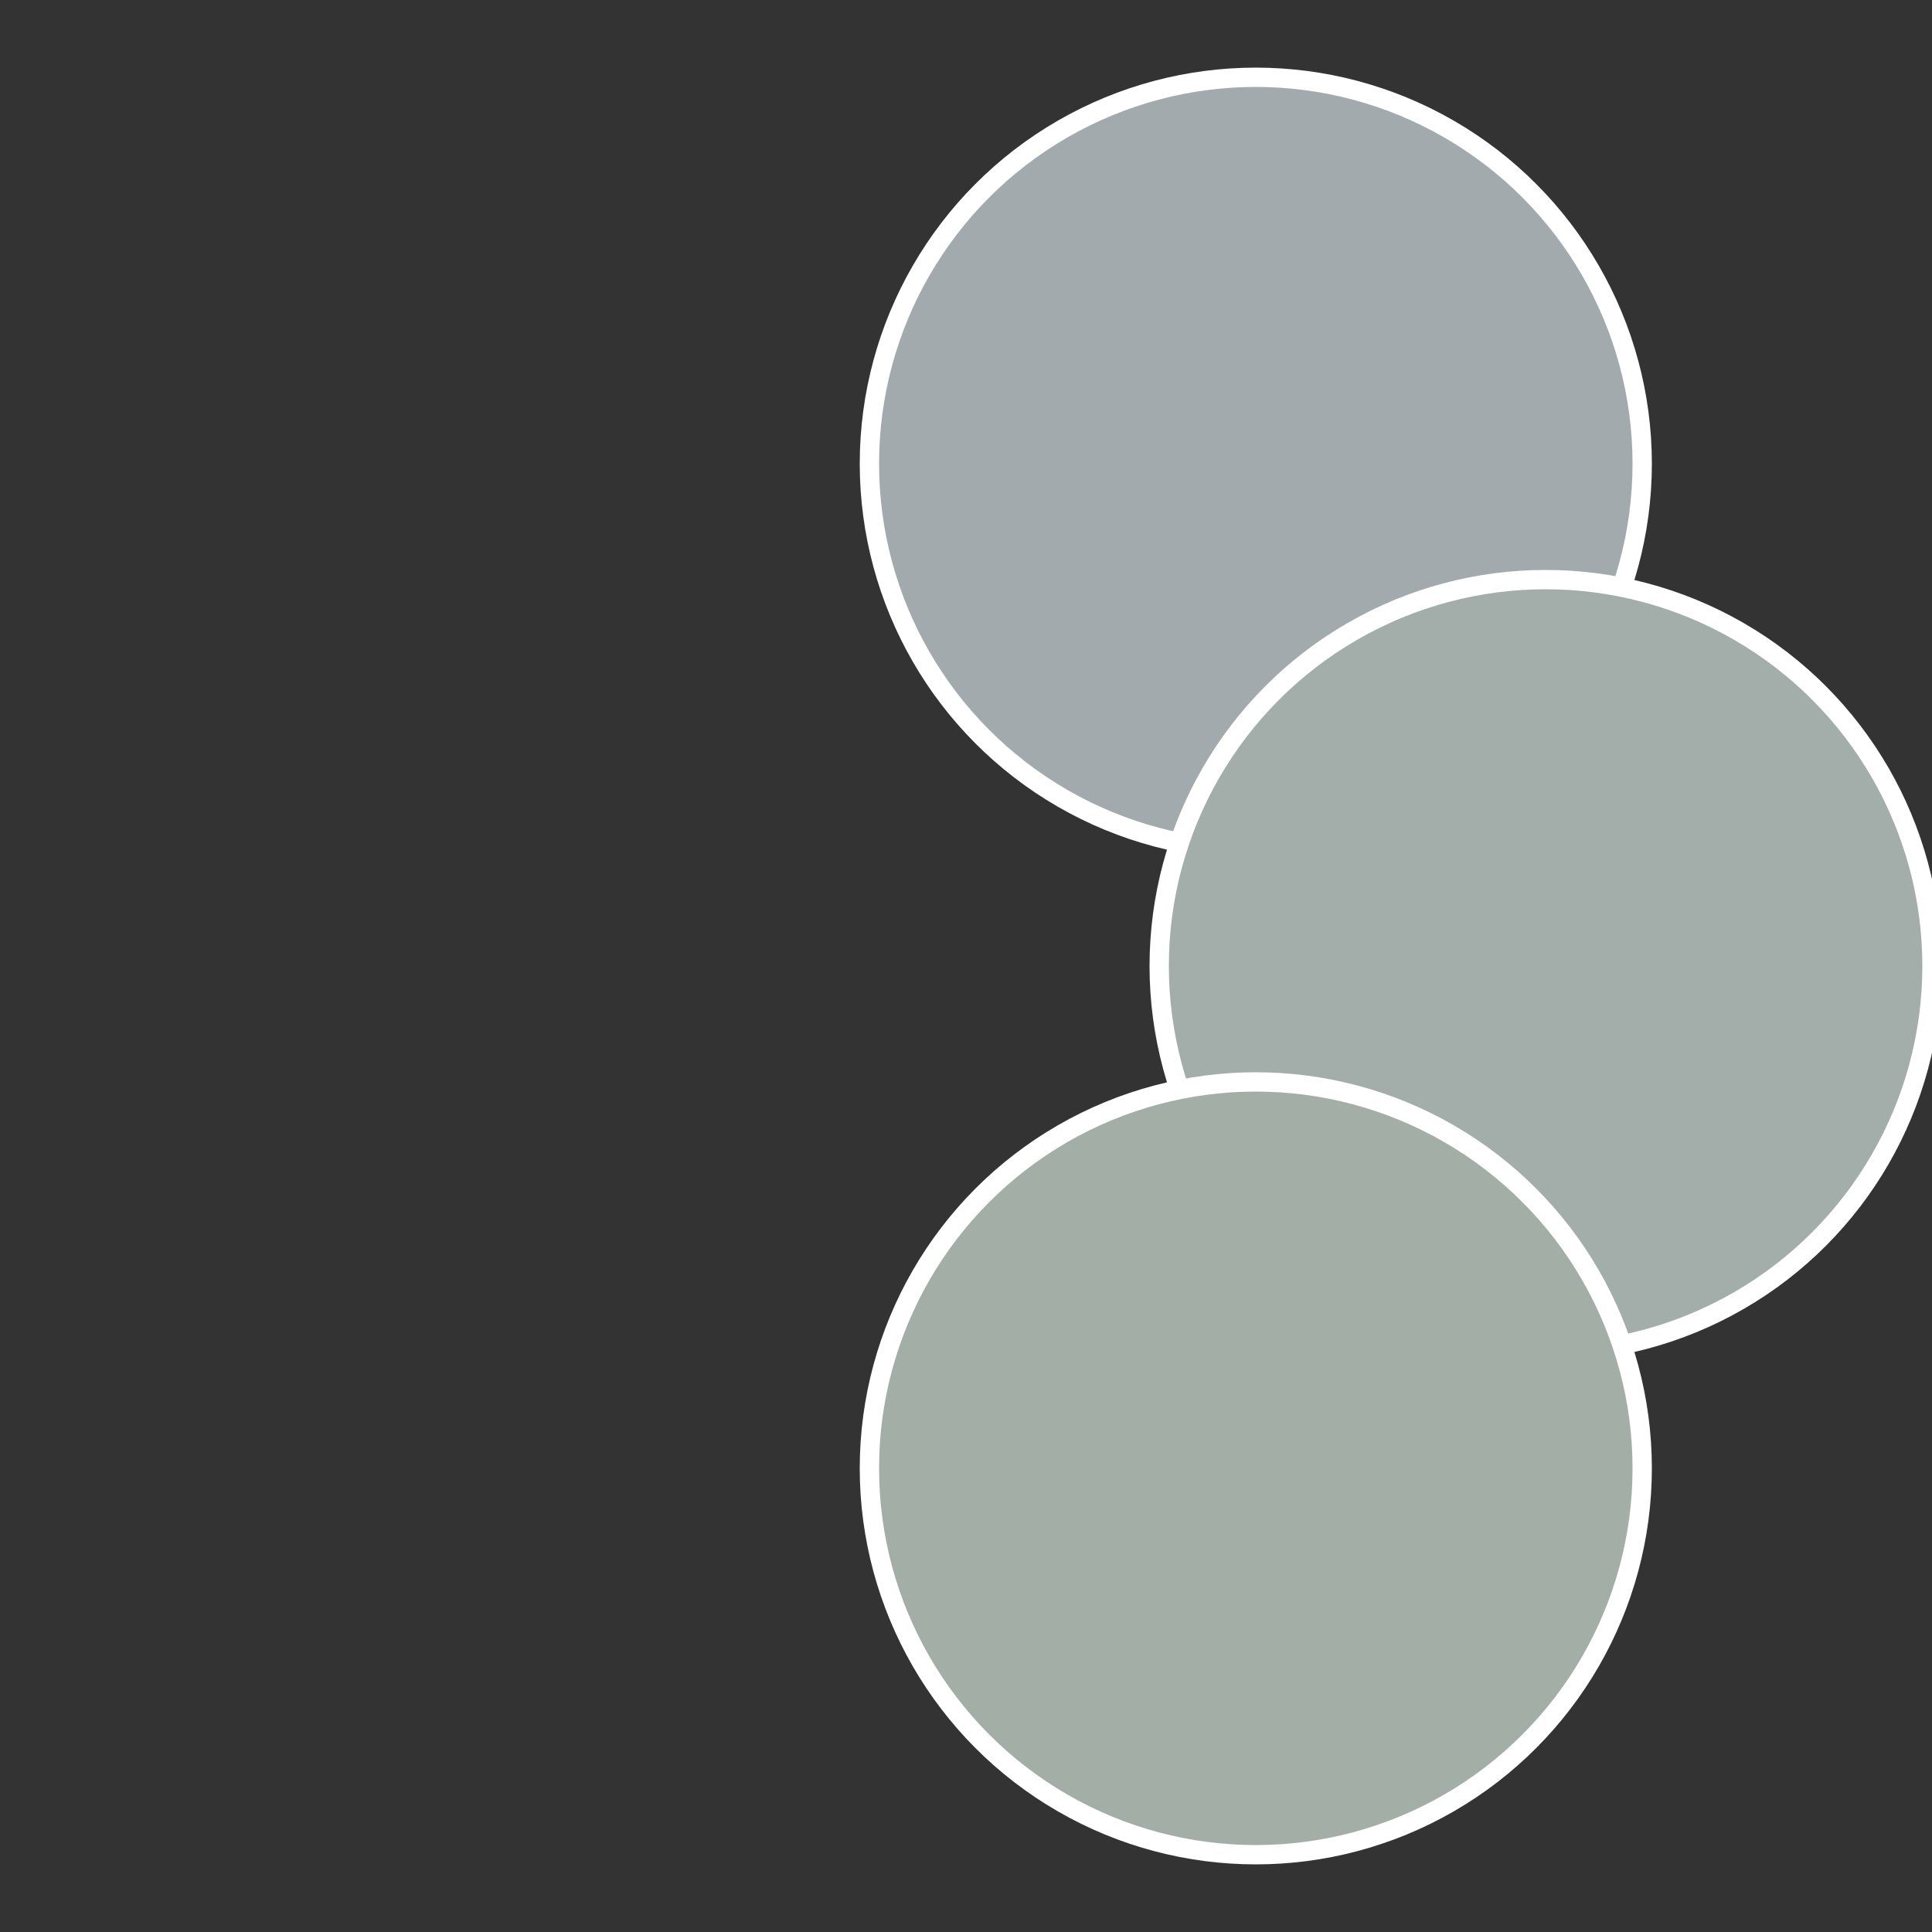
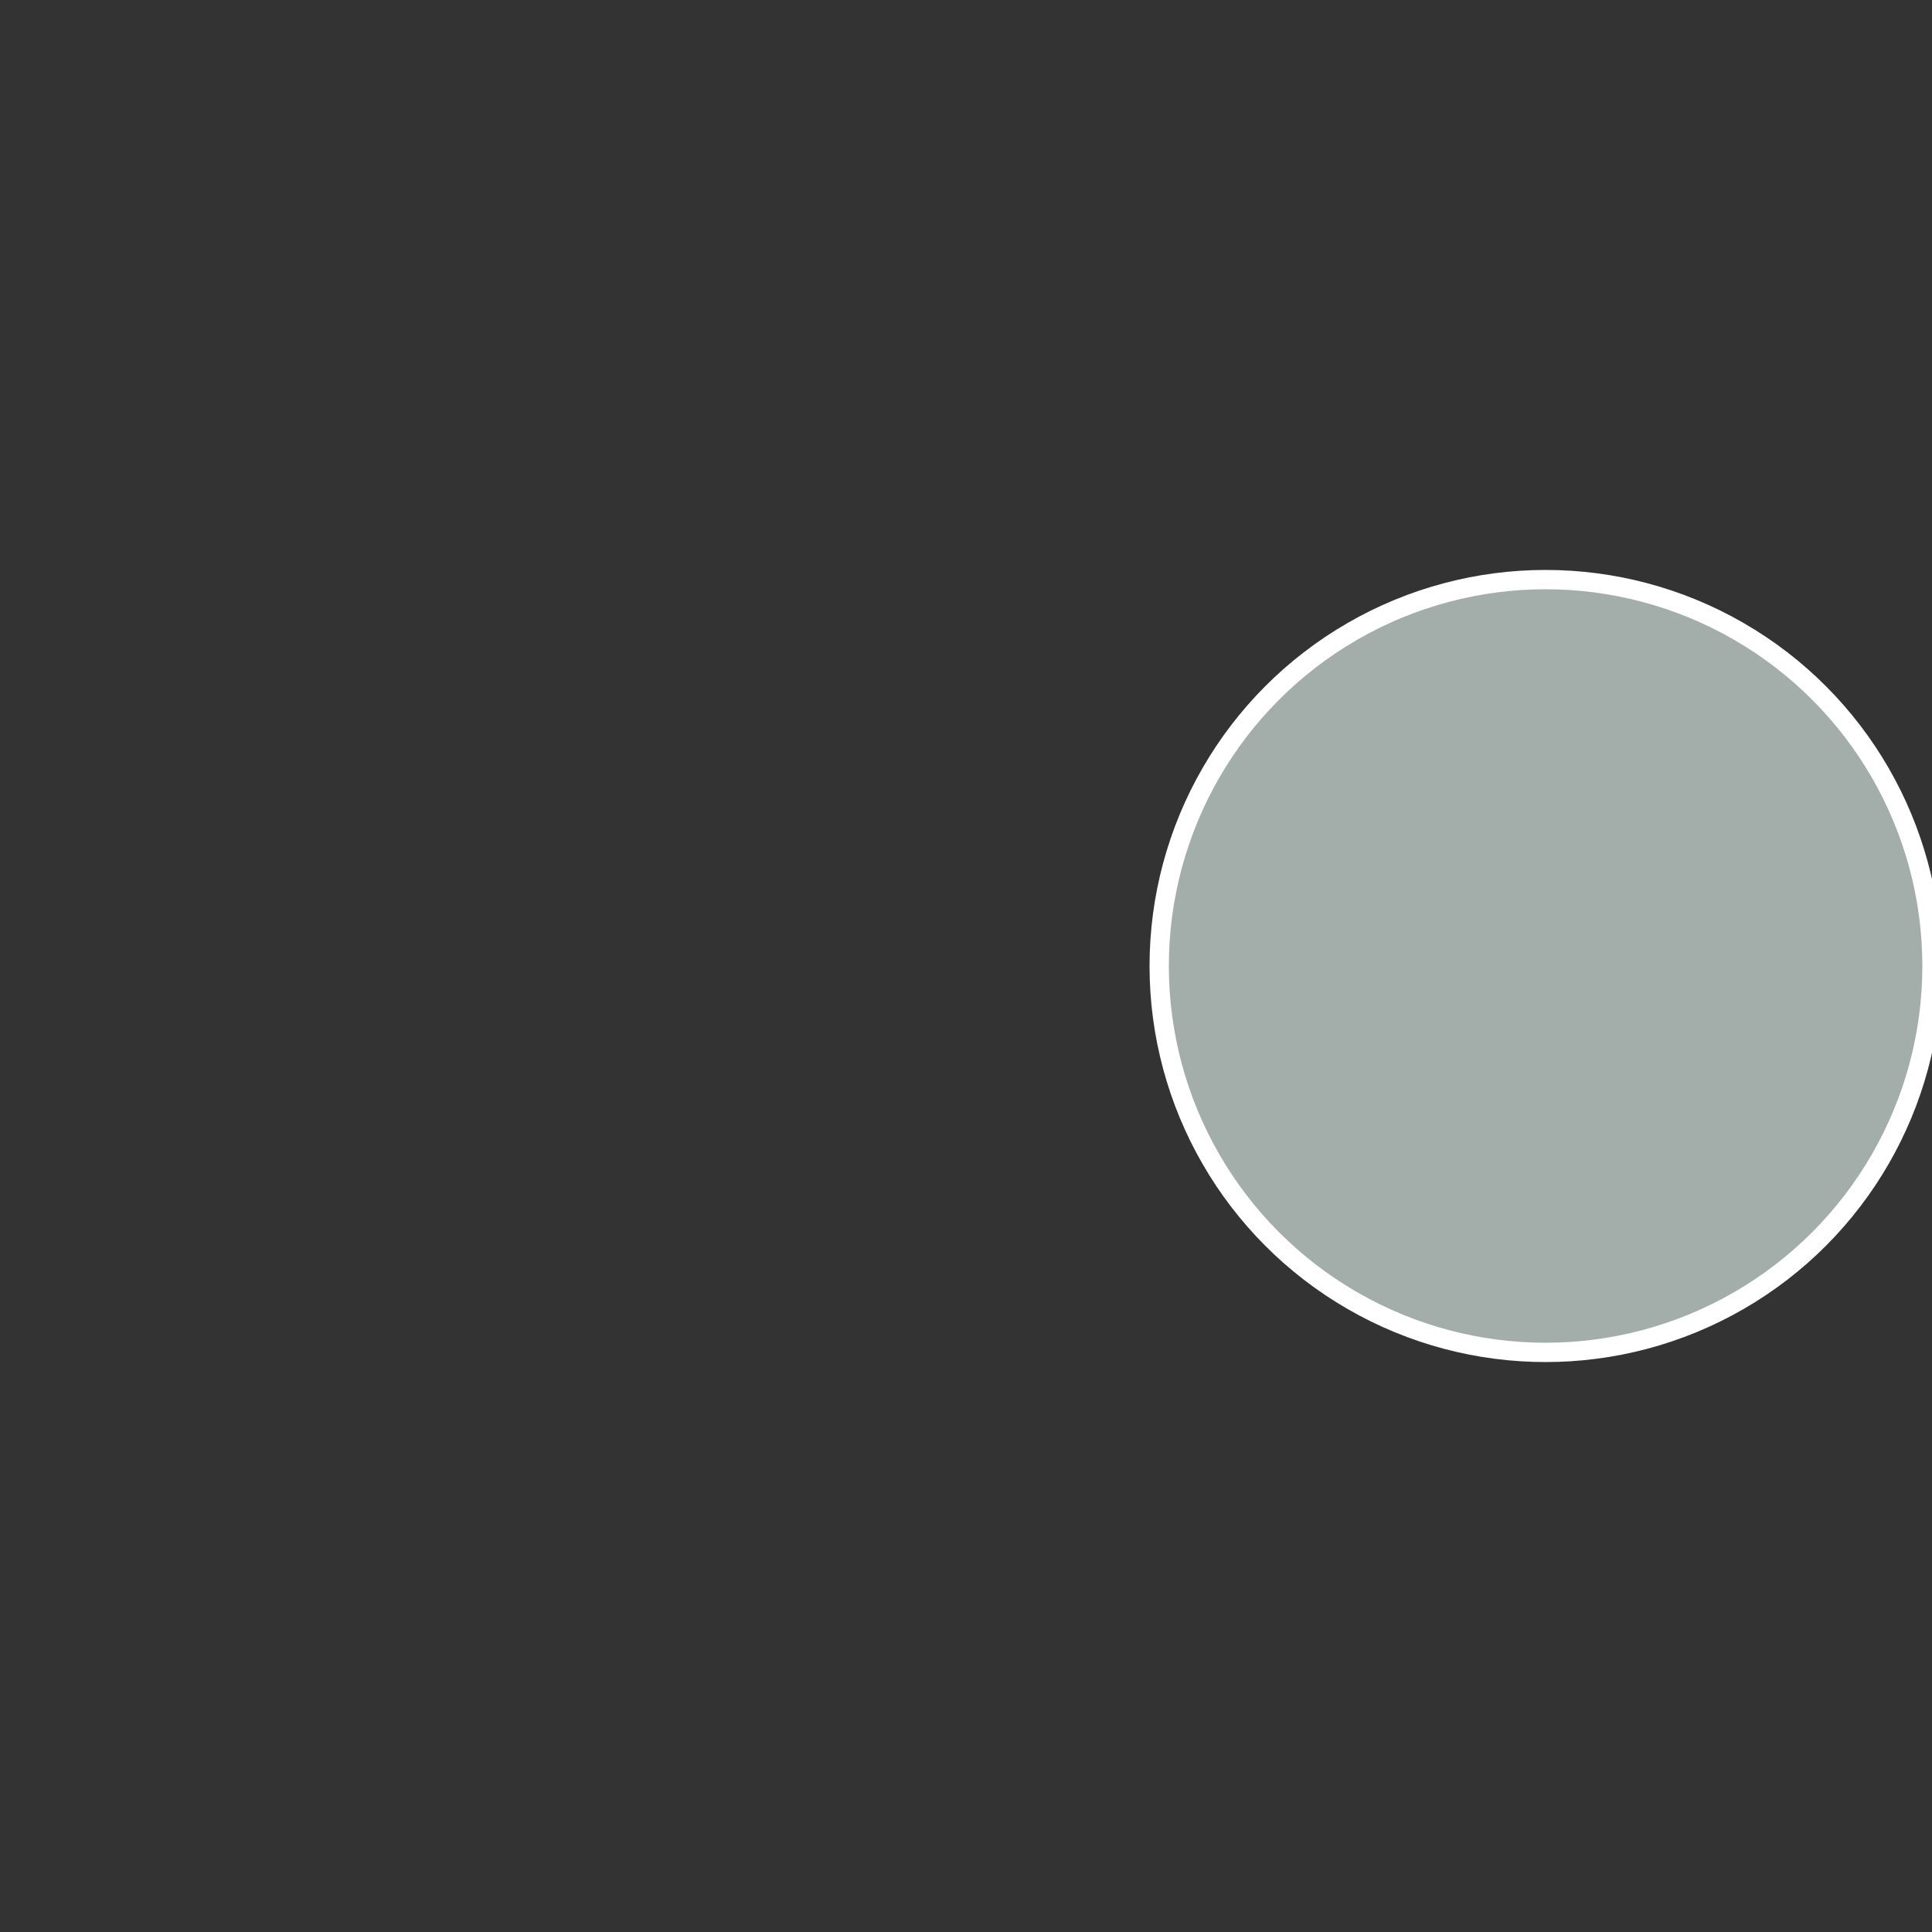
<svg xmlns="http://www.w3.org/2000/svg" width="500" height="500" viewBox="-1 -1 2 2">
  <rect x="-1" y="-1" width="2" height="2" fill="#333333" stroke="none" />
-   <circle cx="0.3" cy="-0.52" r="0.4" fill="#a3aaae" stroke="#fff" stroke-width="1%" />
  <circle cx="0.6" cy="0" r="0.4" fill="#a3aeab" stroke="#fff" stroke-width="1%" />
-   <circle cx="0.3" cy="0.52" r="0.4" fill="#a3aea6" stroke="#fff" stroke-width="1%" />
</svg>